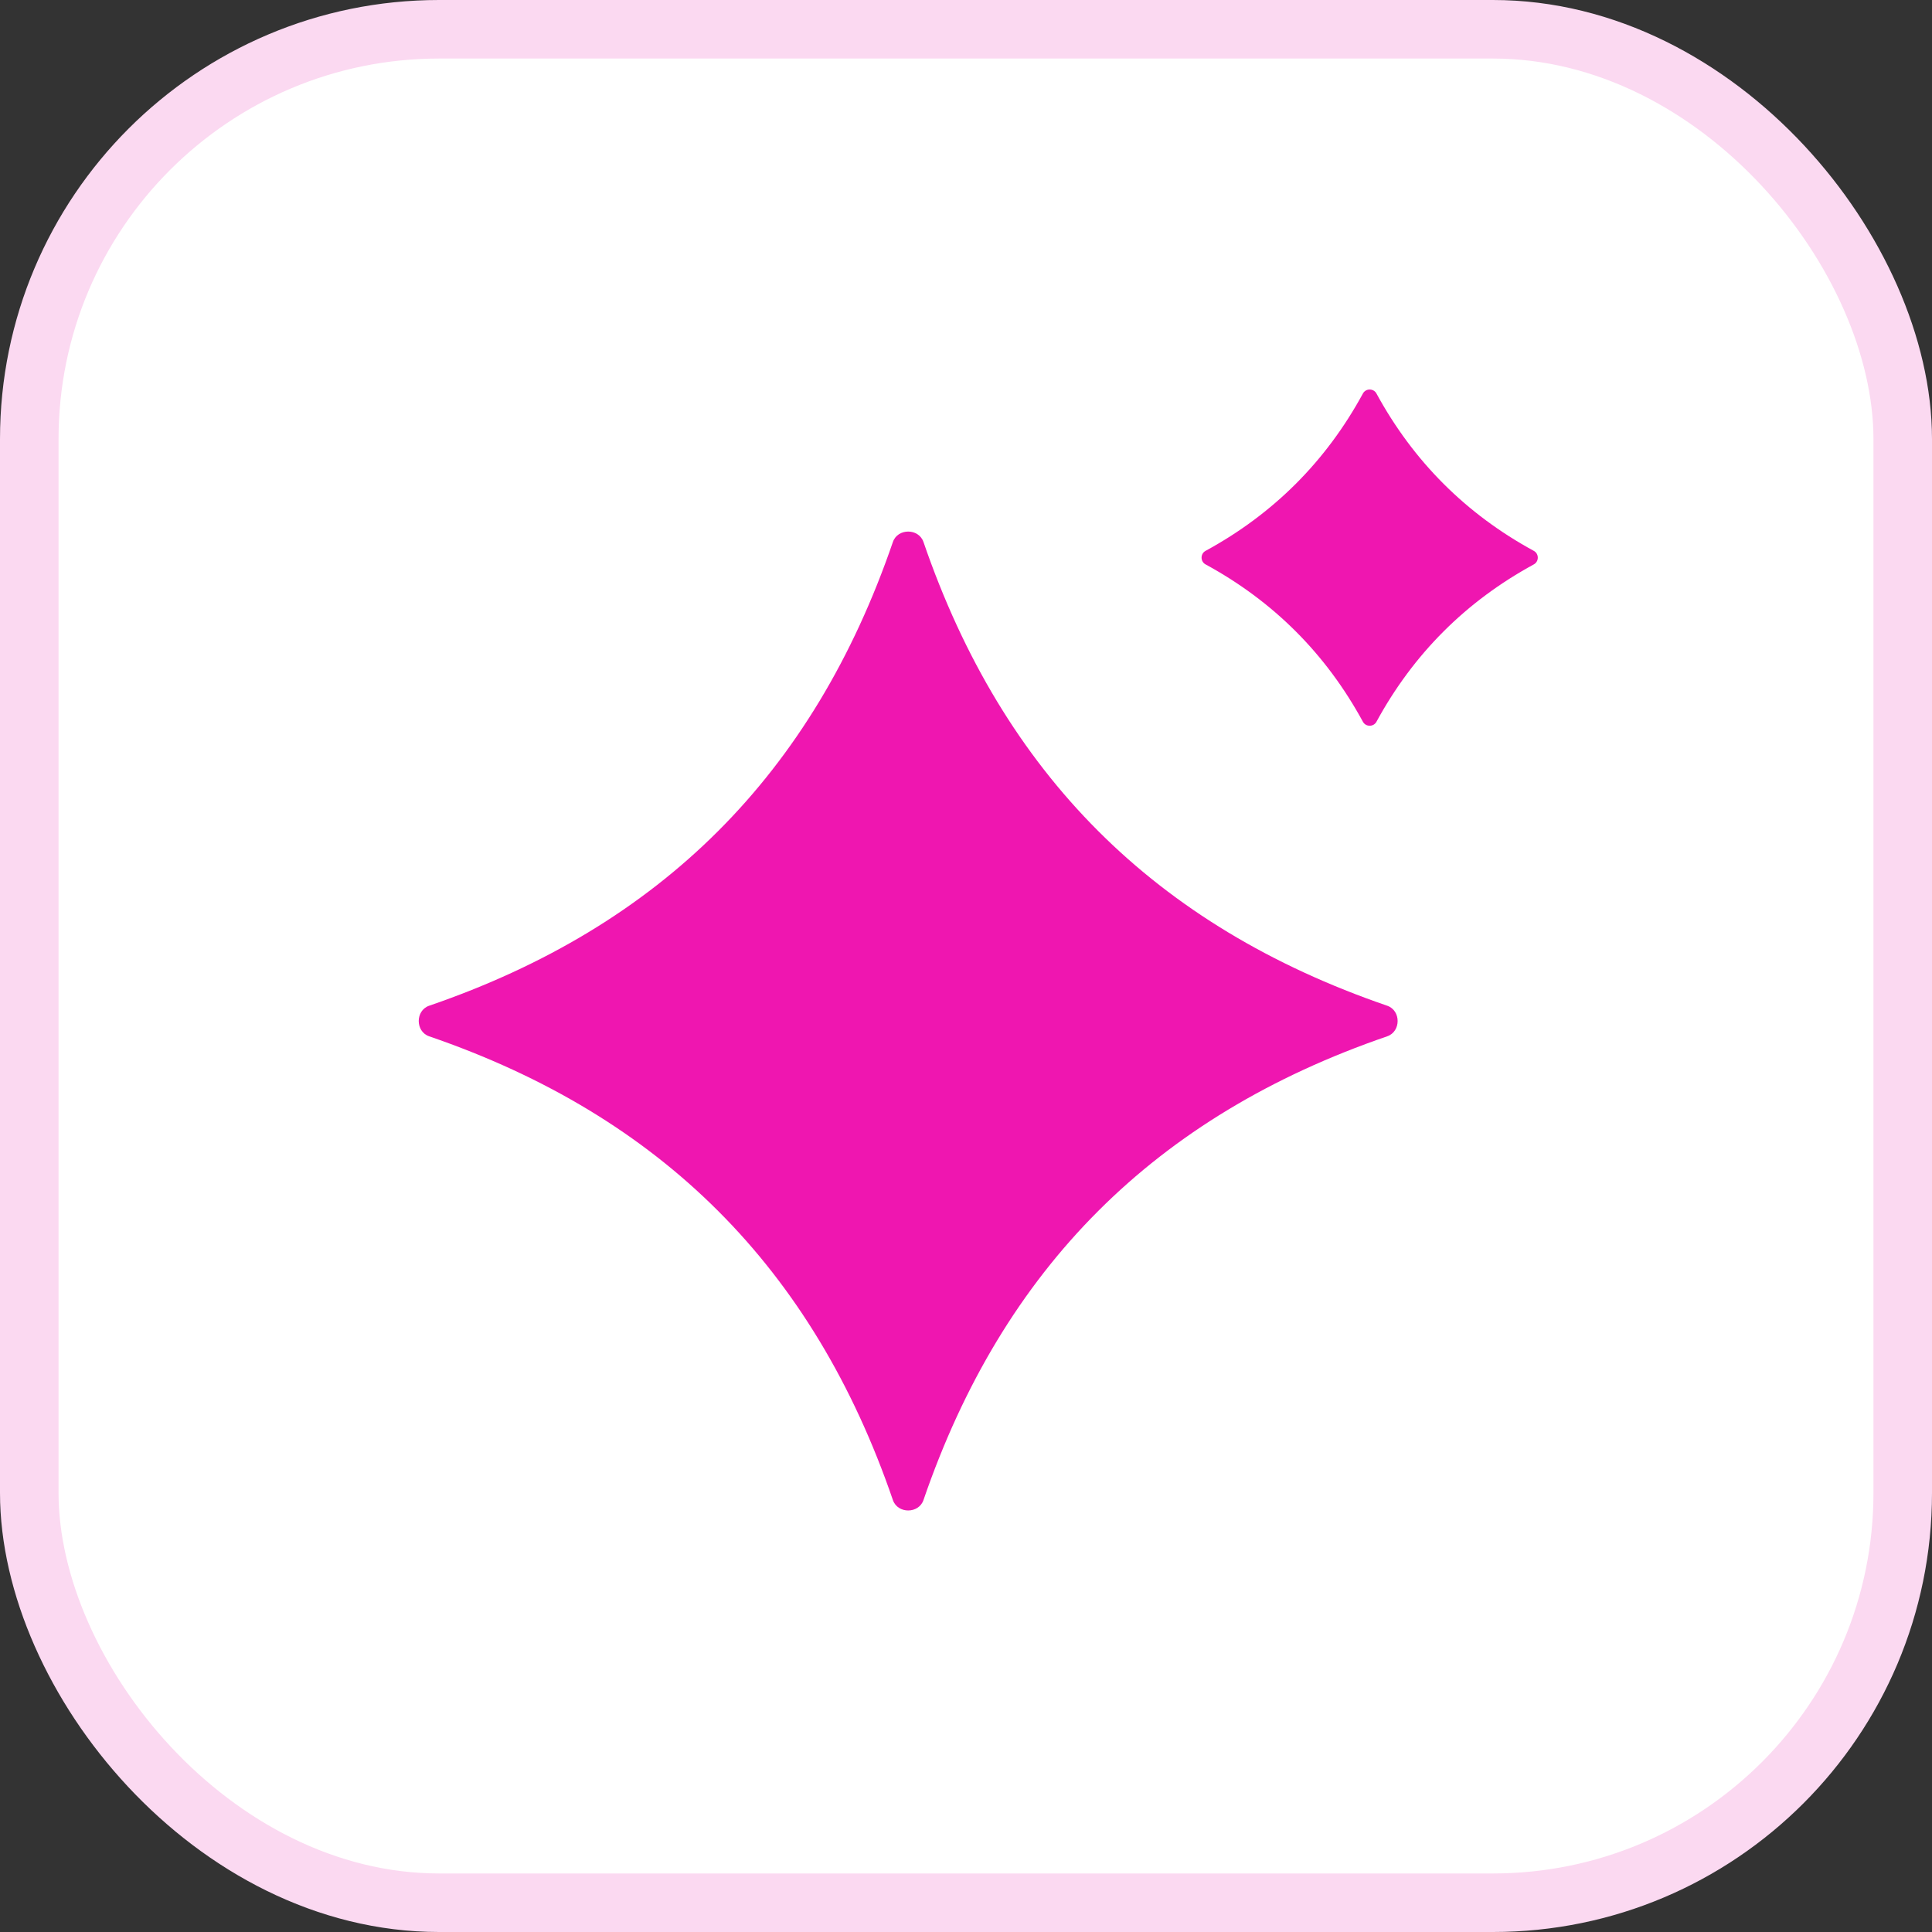
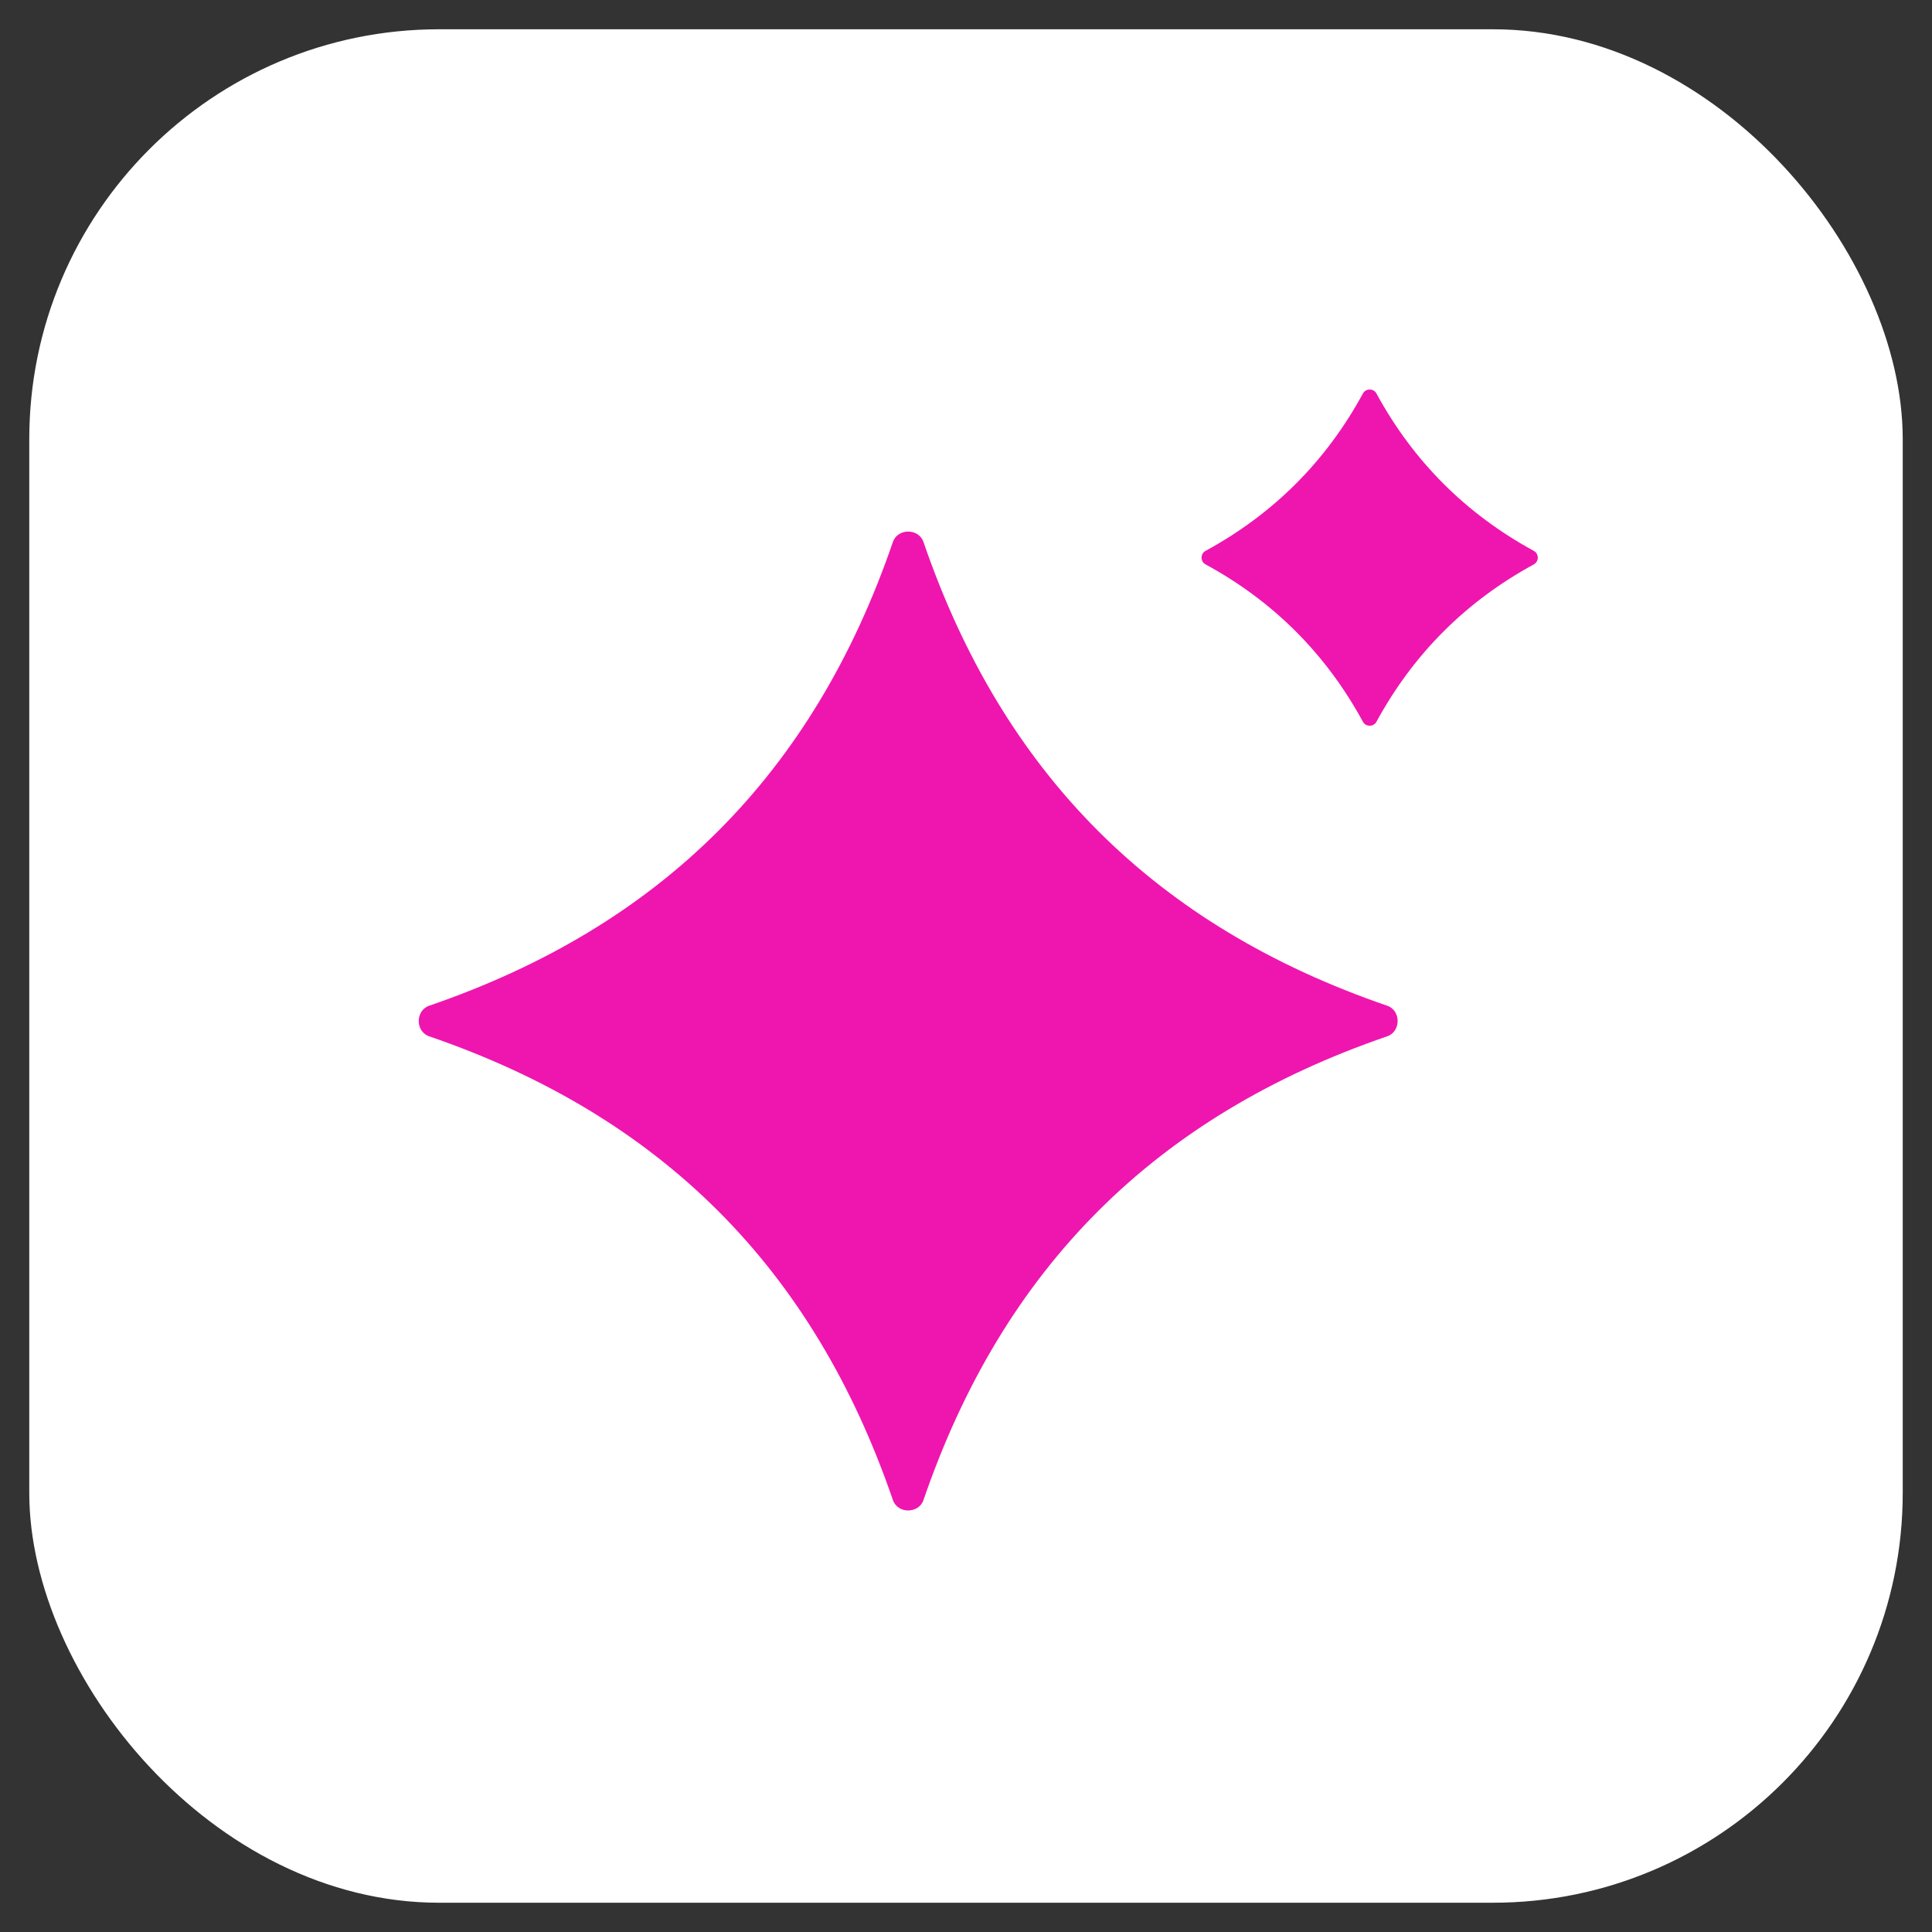
<svg xmlns="http://www.w3.org/2000/svg" width="132" height="132" viewBox="0 0 132 132" fill="none">
  <rect x="0" y="0" width="132" height="132" fill="#333333" stroke="none" />
  <rect x="2" y="2" width="128" height="128" rx="28" fill="white" />
-   <rect x="2" y="2" width="128" height="128" rx="28" stroke="#FBD9F1" stroke-width="4" />
  <path fill-rule="evenodd" clip-rule="evenodd" d="M63.095 37.031C62.769 36.081 61.331 36.081 61.005 37.031C55.563 52.886 45.177 63.273 29.322 68.714C28.372 69.04 28.372 70.478 29.322 70.804C45.177 76.245 55.564 86.632 61.005 102.487C61.331 103.437 62.769 103.437 63.095 102.487C68.536 86.633 78.924 76.245 94.778 70.804C95.728 70.478 95.728 69.04 94.778 68.714C78.924 63.274 68.536 52.886 63.095 37.031ZM93.119 26.885C93.316 26.523 93.846 26.523 94.043 26.885C96.566 31.52 100.159 35.114 104.795 37.637C105.157 37.834 105.157 38.364 104.795 38.561C100.159 41.084 96.566 44.677 94.043 49.313C93.846 49.675 93.316 49.675 93.119 49.313C90.594 44.675 87.006 41.084 82.367 38.561C82.005 38.364 82.005 37.834 82.367 37.637C87.005 35.112 90.596 31.523 93.119 26.885Z" fill="#EF16B0" />
</svg>